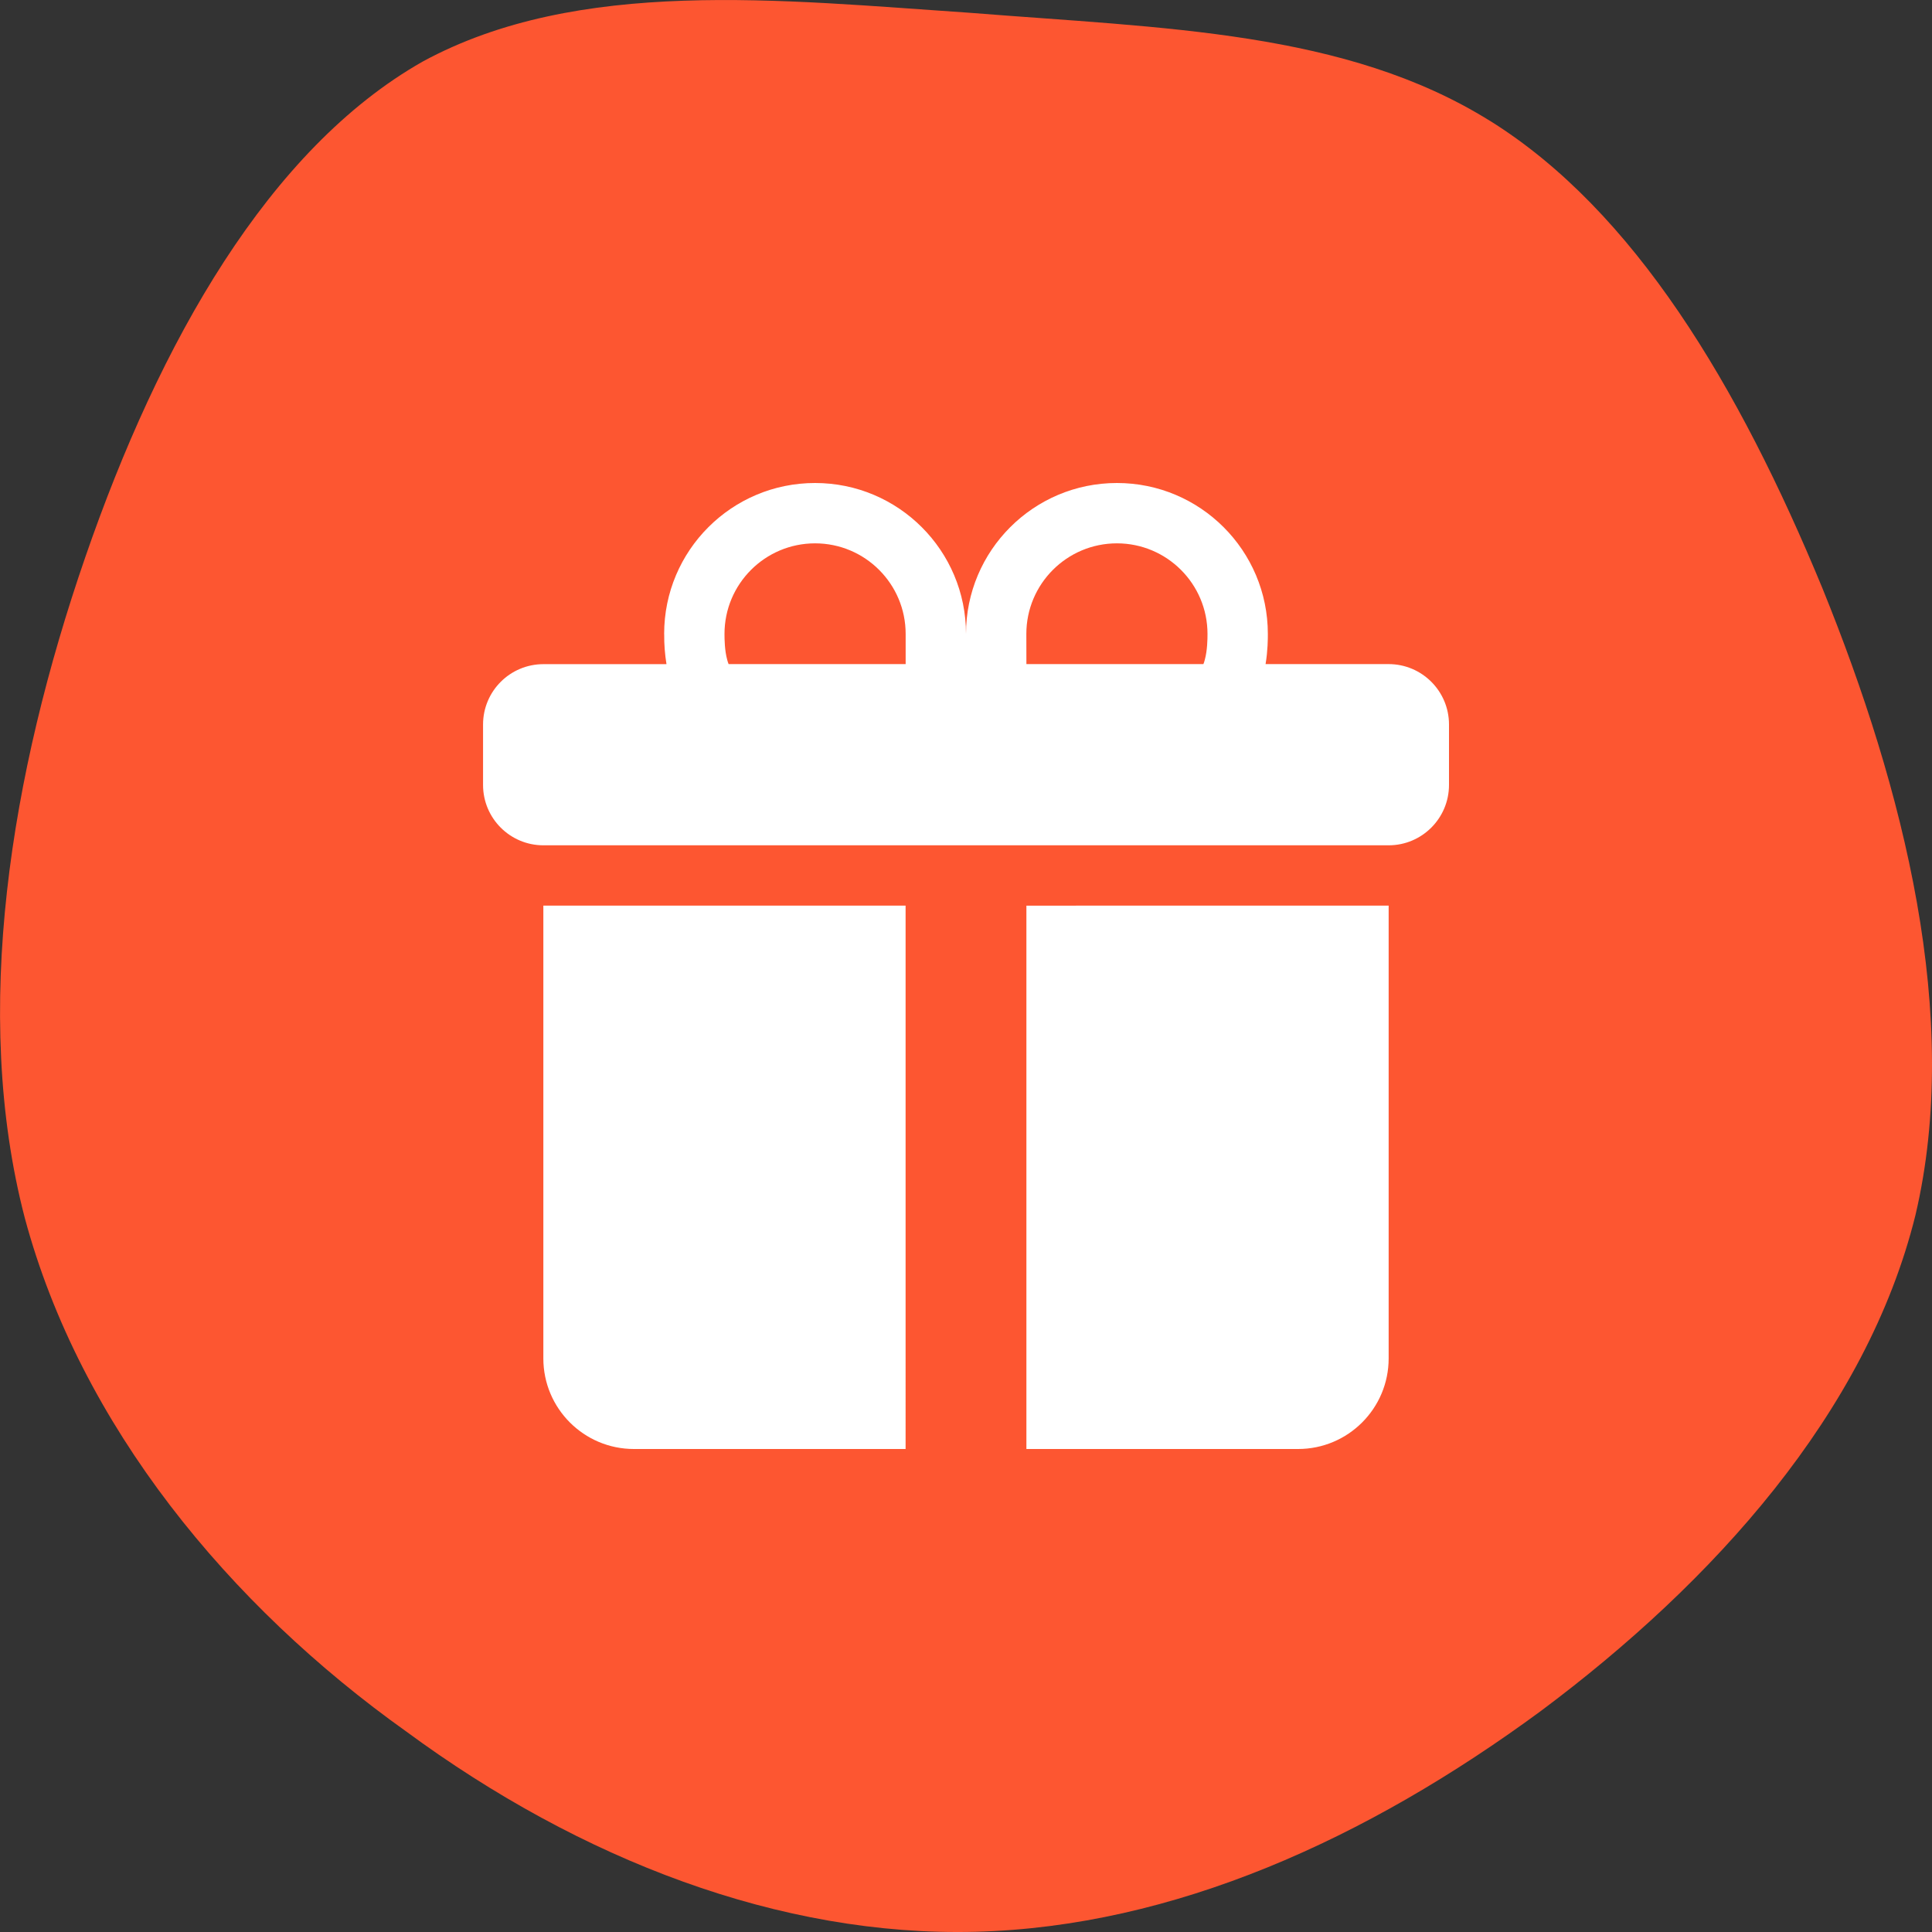
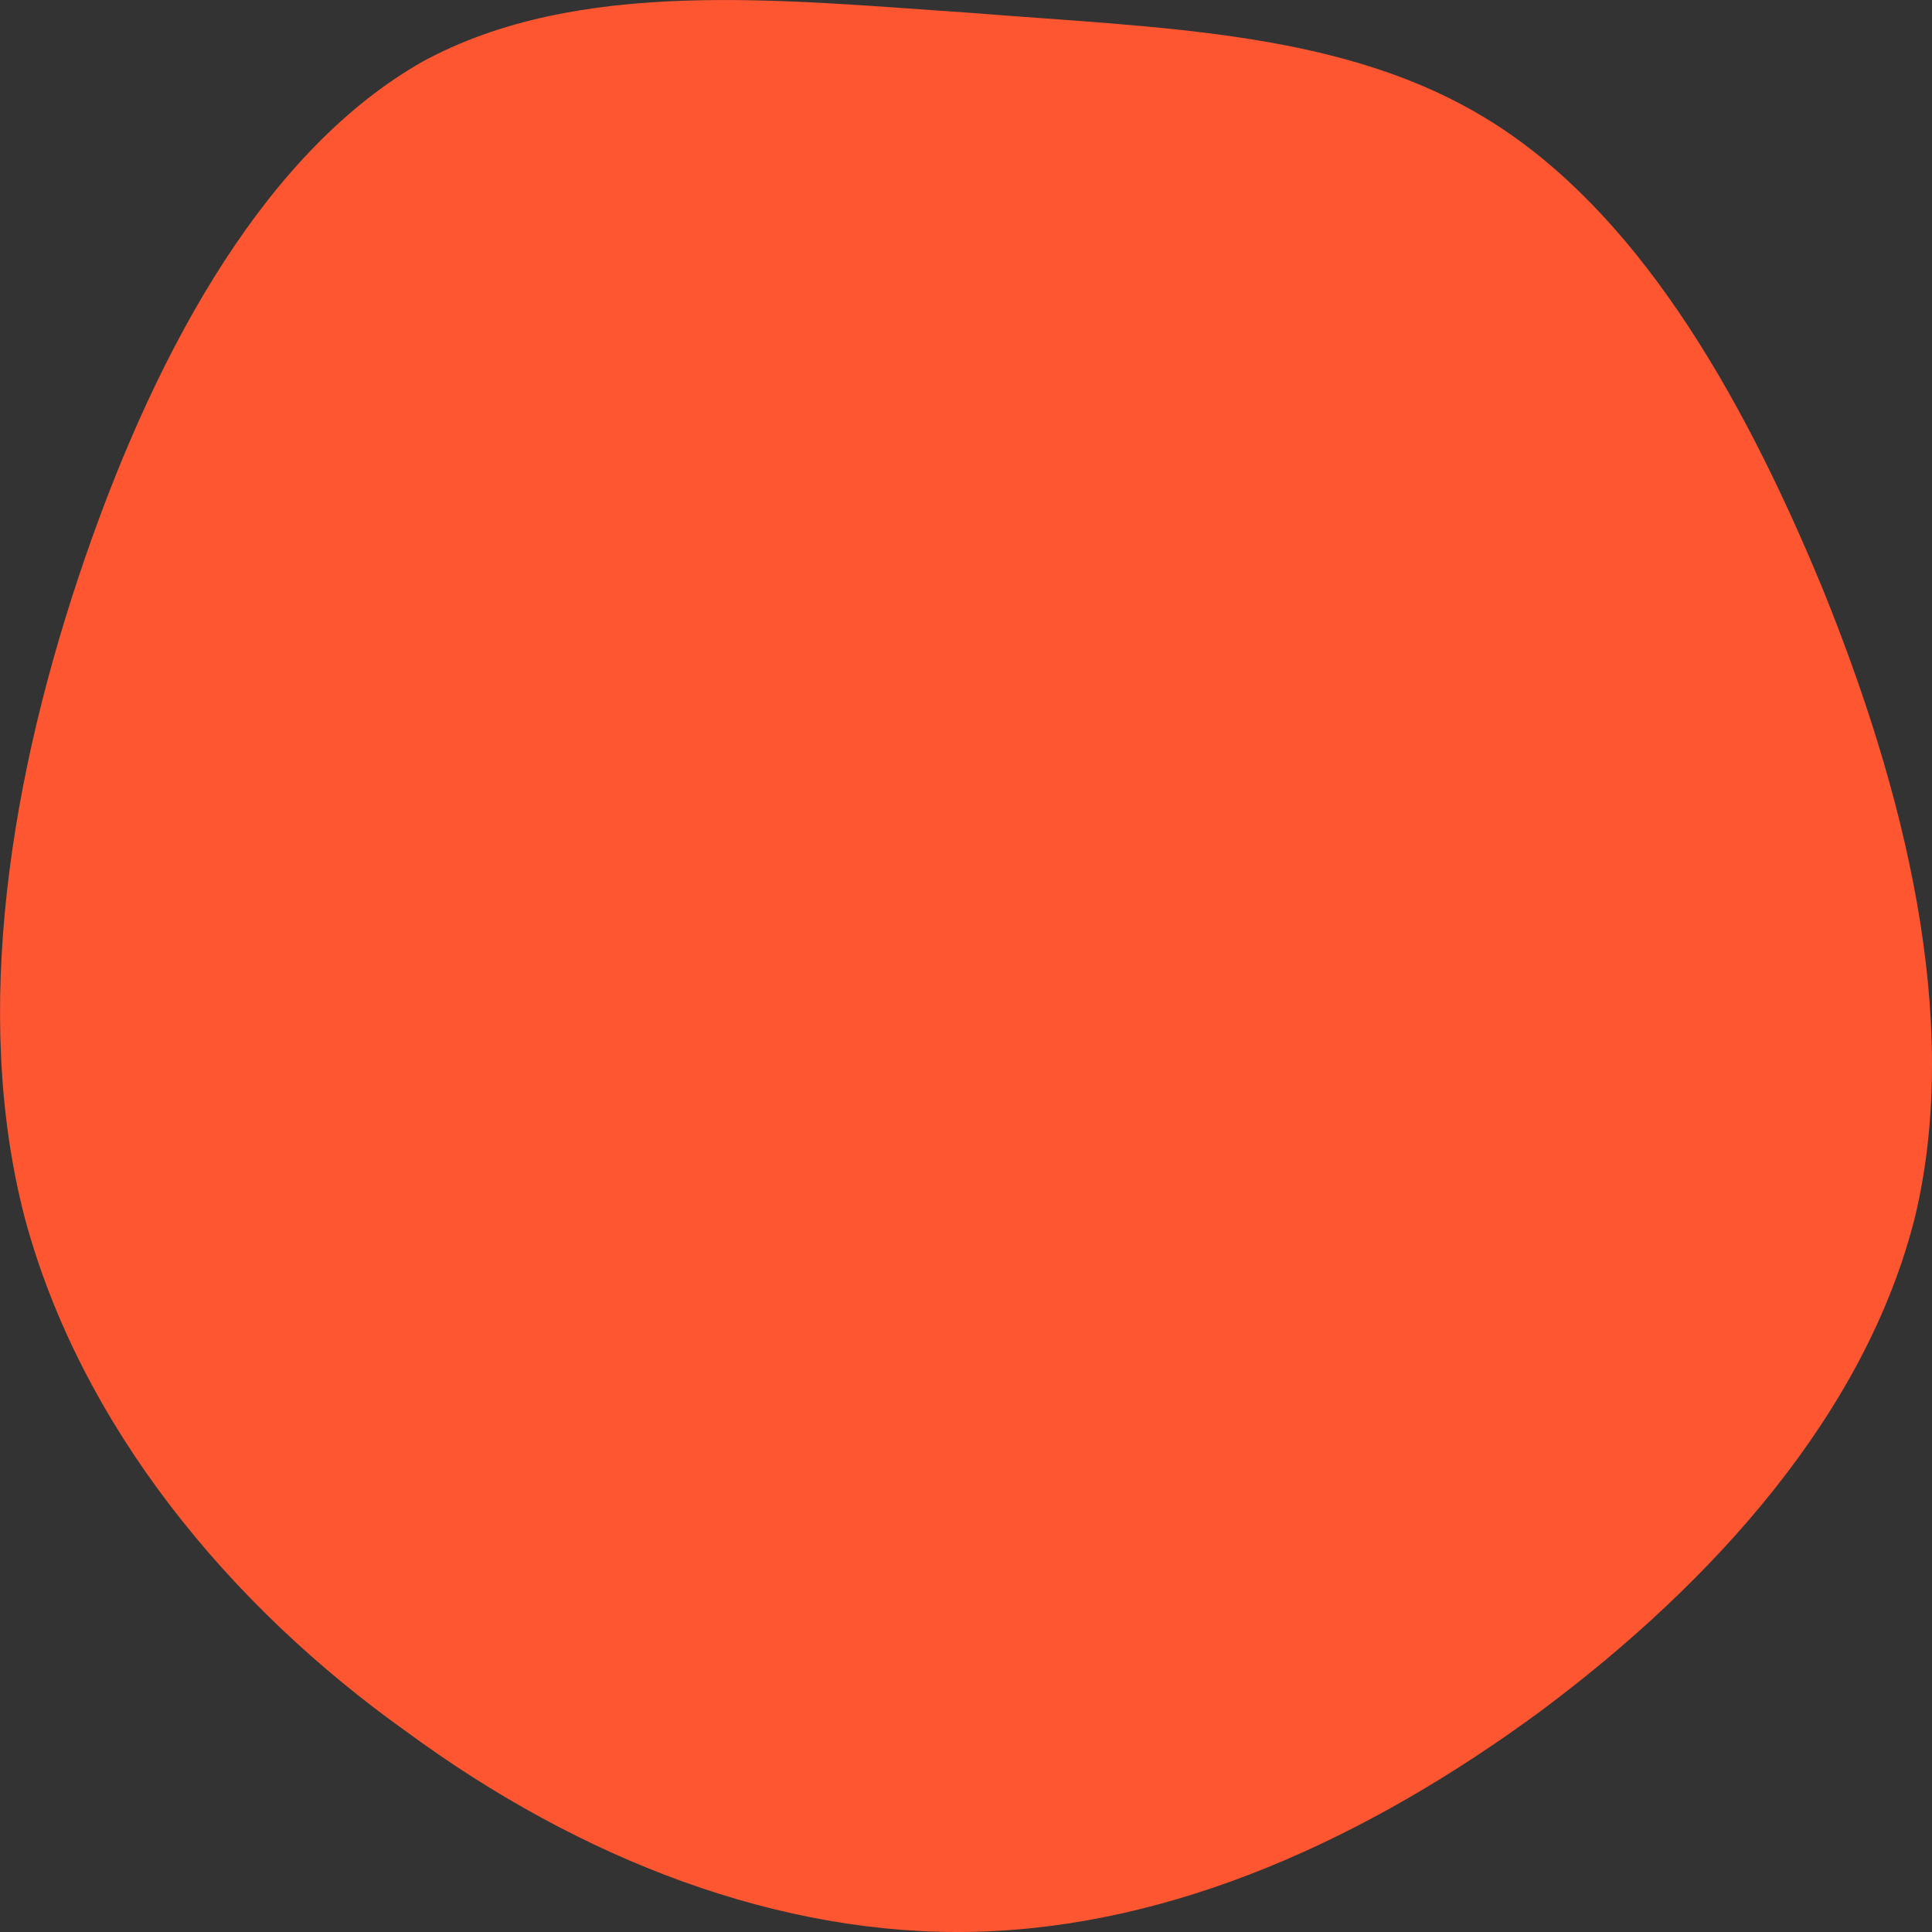
<svg xmlns="http://www.w3.org/2000/svg" width="34" height="34">
  <rect width="100%" height="100%" fill="#333333" stroke="none" />
  <path fill="#fd5631" d="M26.219 2.125c2.538 1.582 4.379 4.656 5.853 8.228 1.432 3.526 2.456 7.549 1.637 11.03-.859 3.481-3.561 6.465-6.589 8.725-3.07 2.26-6.467 3.797-9.946 3.888-3.438.09-6.958-1.266-10.027-3.526-3.111-2.215-5.73-5.38-6.712-9.041-.941-3.617-.246-7.821 1.064-11.618s3.233-7.188 5.935-8.725C10.175-.406 13.736.001 17.092.227c3.397.271 6.589.316 9.127 1.899z" />
-   <path d="M11.688 11.156c0-1.467 1.189-2.656 2.656-2.656S17 9.689 17 11.156C17 9.689 18.189 8.5 19.656 8.5s2.656 1.189 2.656 2.656v.006c0 .074 0 .287-.04.525h2.165c.587 0 1.063.476 1.063 1.063v1.063c0 .587-.476 1.063-1.062 1.063H9.563c-.587 0-1.062-.476-1.062-1.062V12.75c0-.587.476-1.062 1.063-1.062h2.165c-.028-.174-.042-.349-.04-.525zm1.135.531h3.115v-.531c0-.88-.714-1.594-1.594-1.594s-1.594.714-1.594 1.594c0 .09.002.291.048.457.006.025.015.05.024.074zm5.24 0h3.115c.01-.024.018-.049.024-.074.046-.166.048-.367.048-.457 0-.88-.714-1.594-1.594-1.594s-1.594.714-1.594 1.594zm6.375 4.25v7.969c0 .88-.714 1.594-1.594 1.594h-4.781v-9.562zM11.156 25.5c-.88 0-1.594-.714-1.594-1.594v-7.969h6.375V25.5z" fill="#fff" />
</svg>